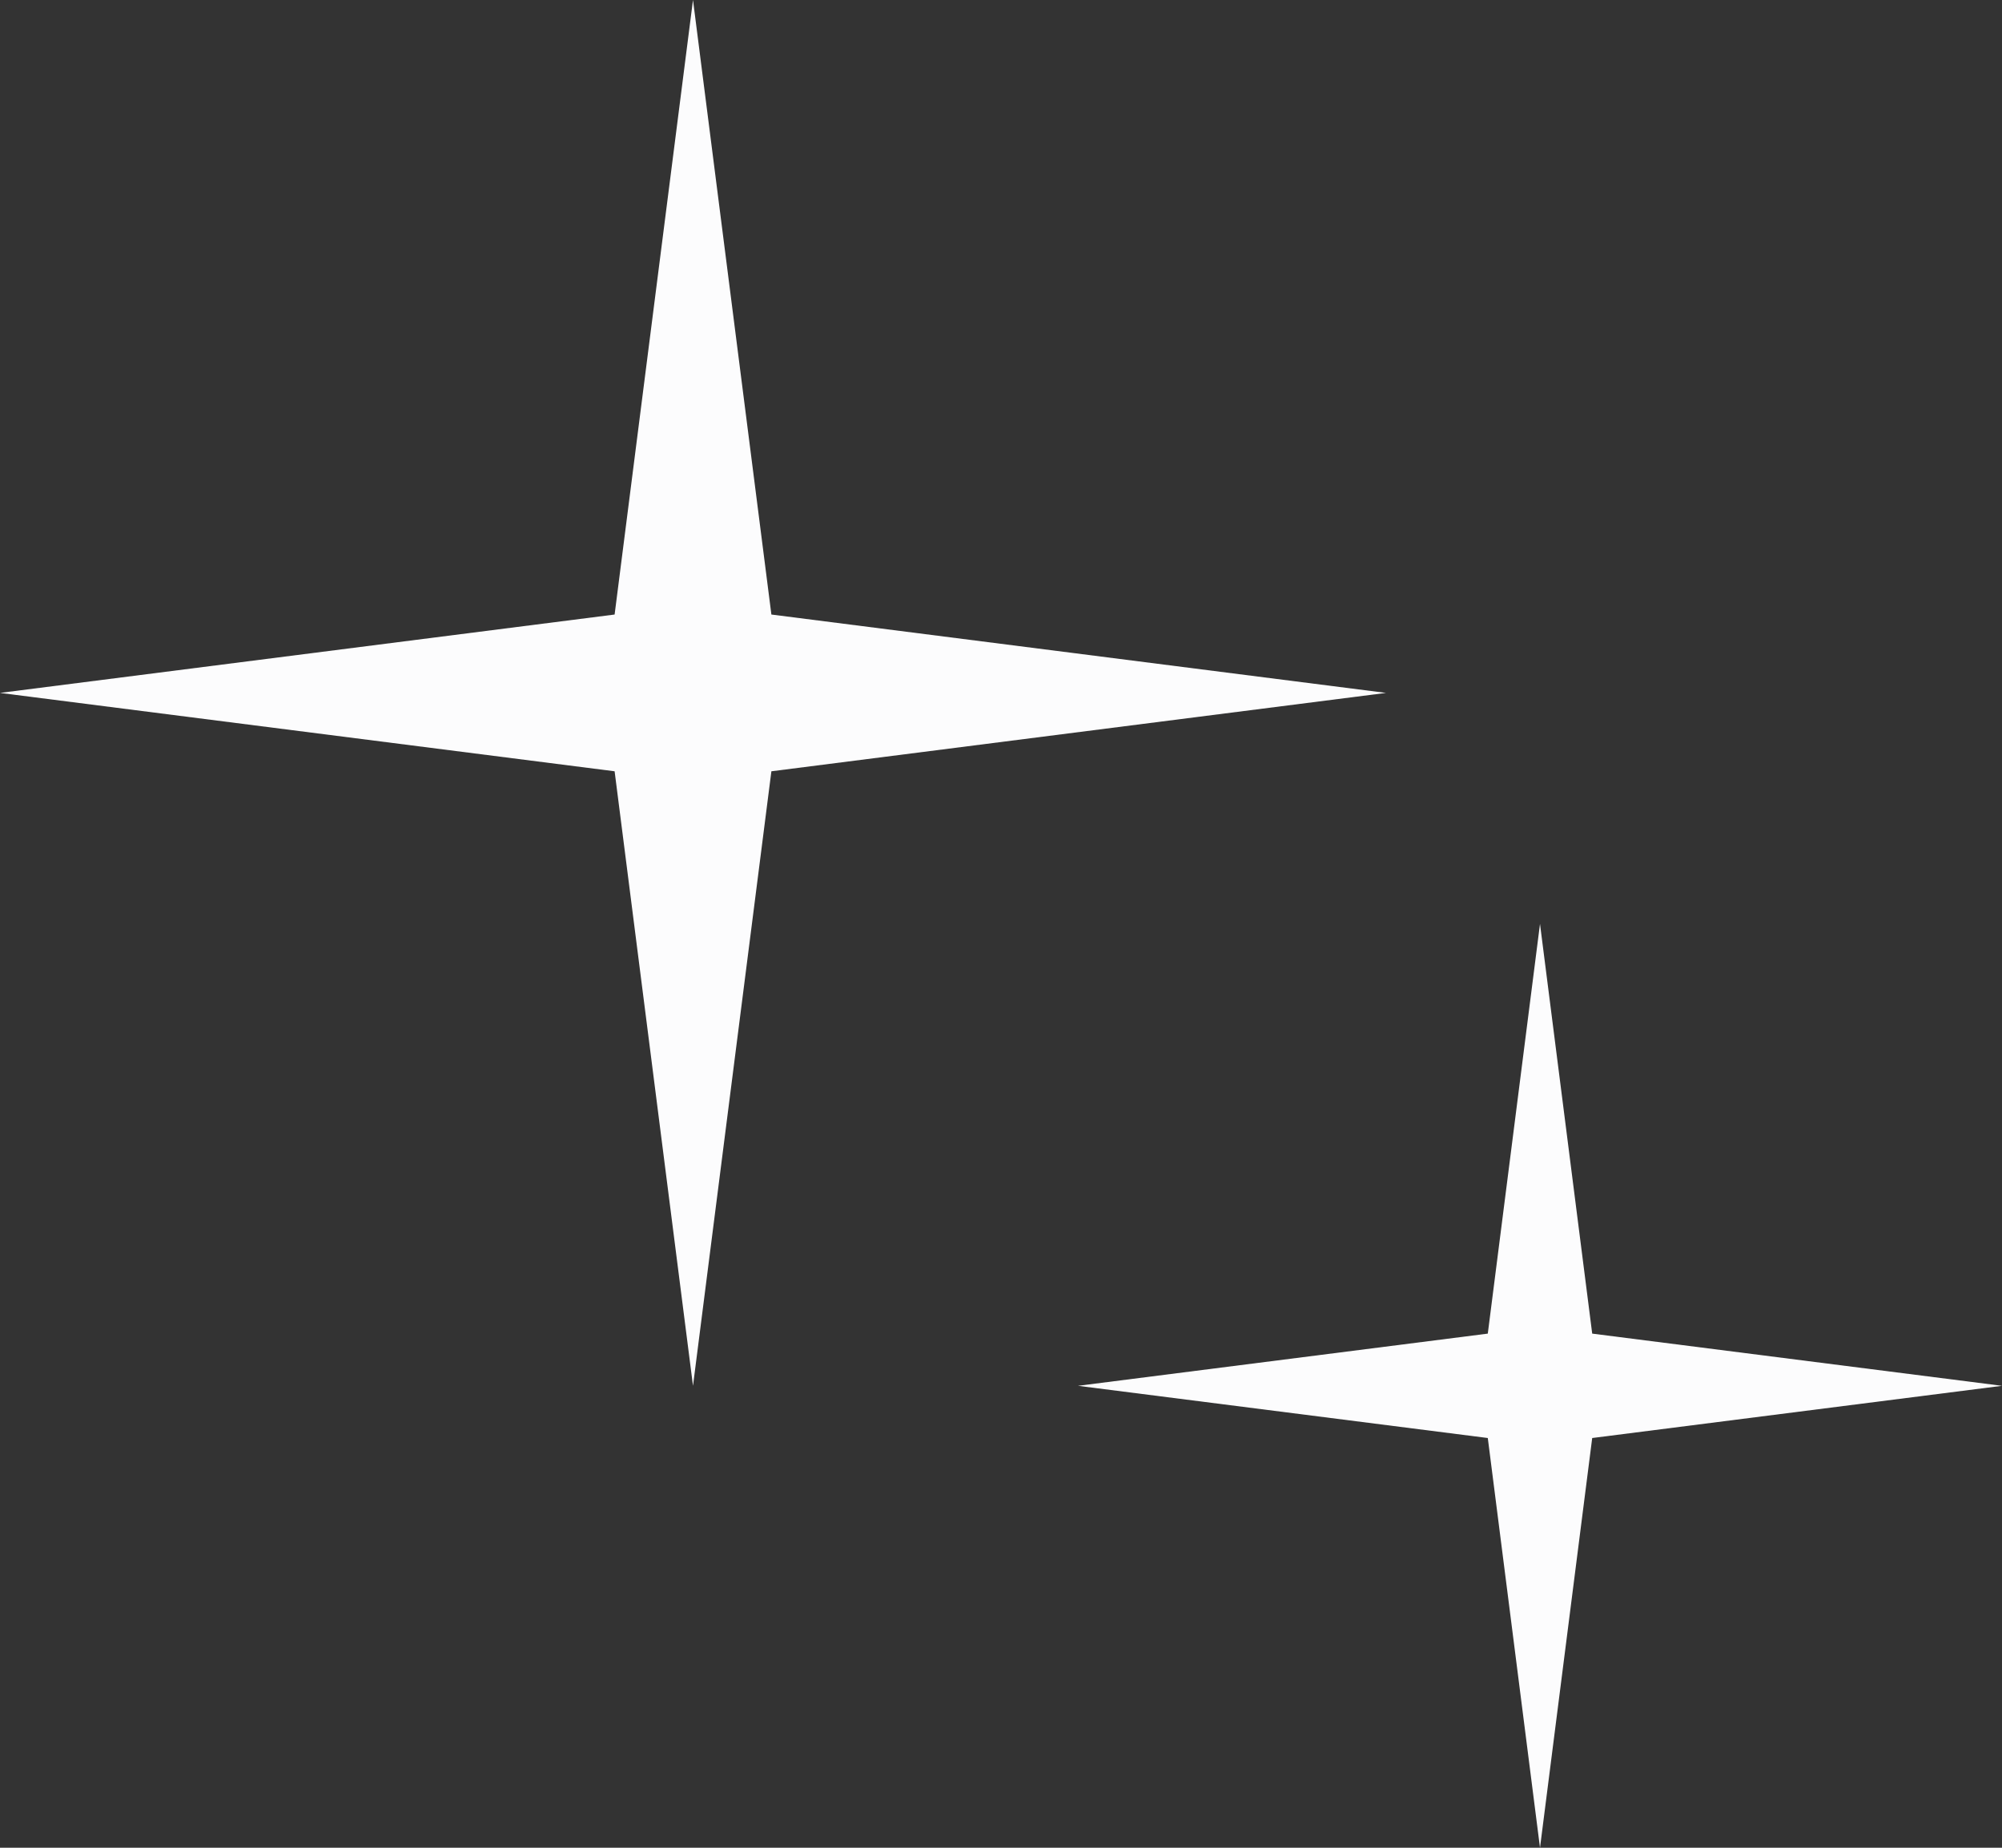
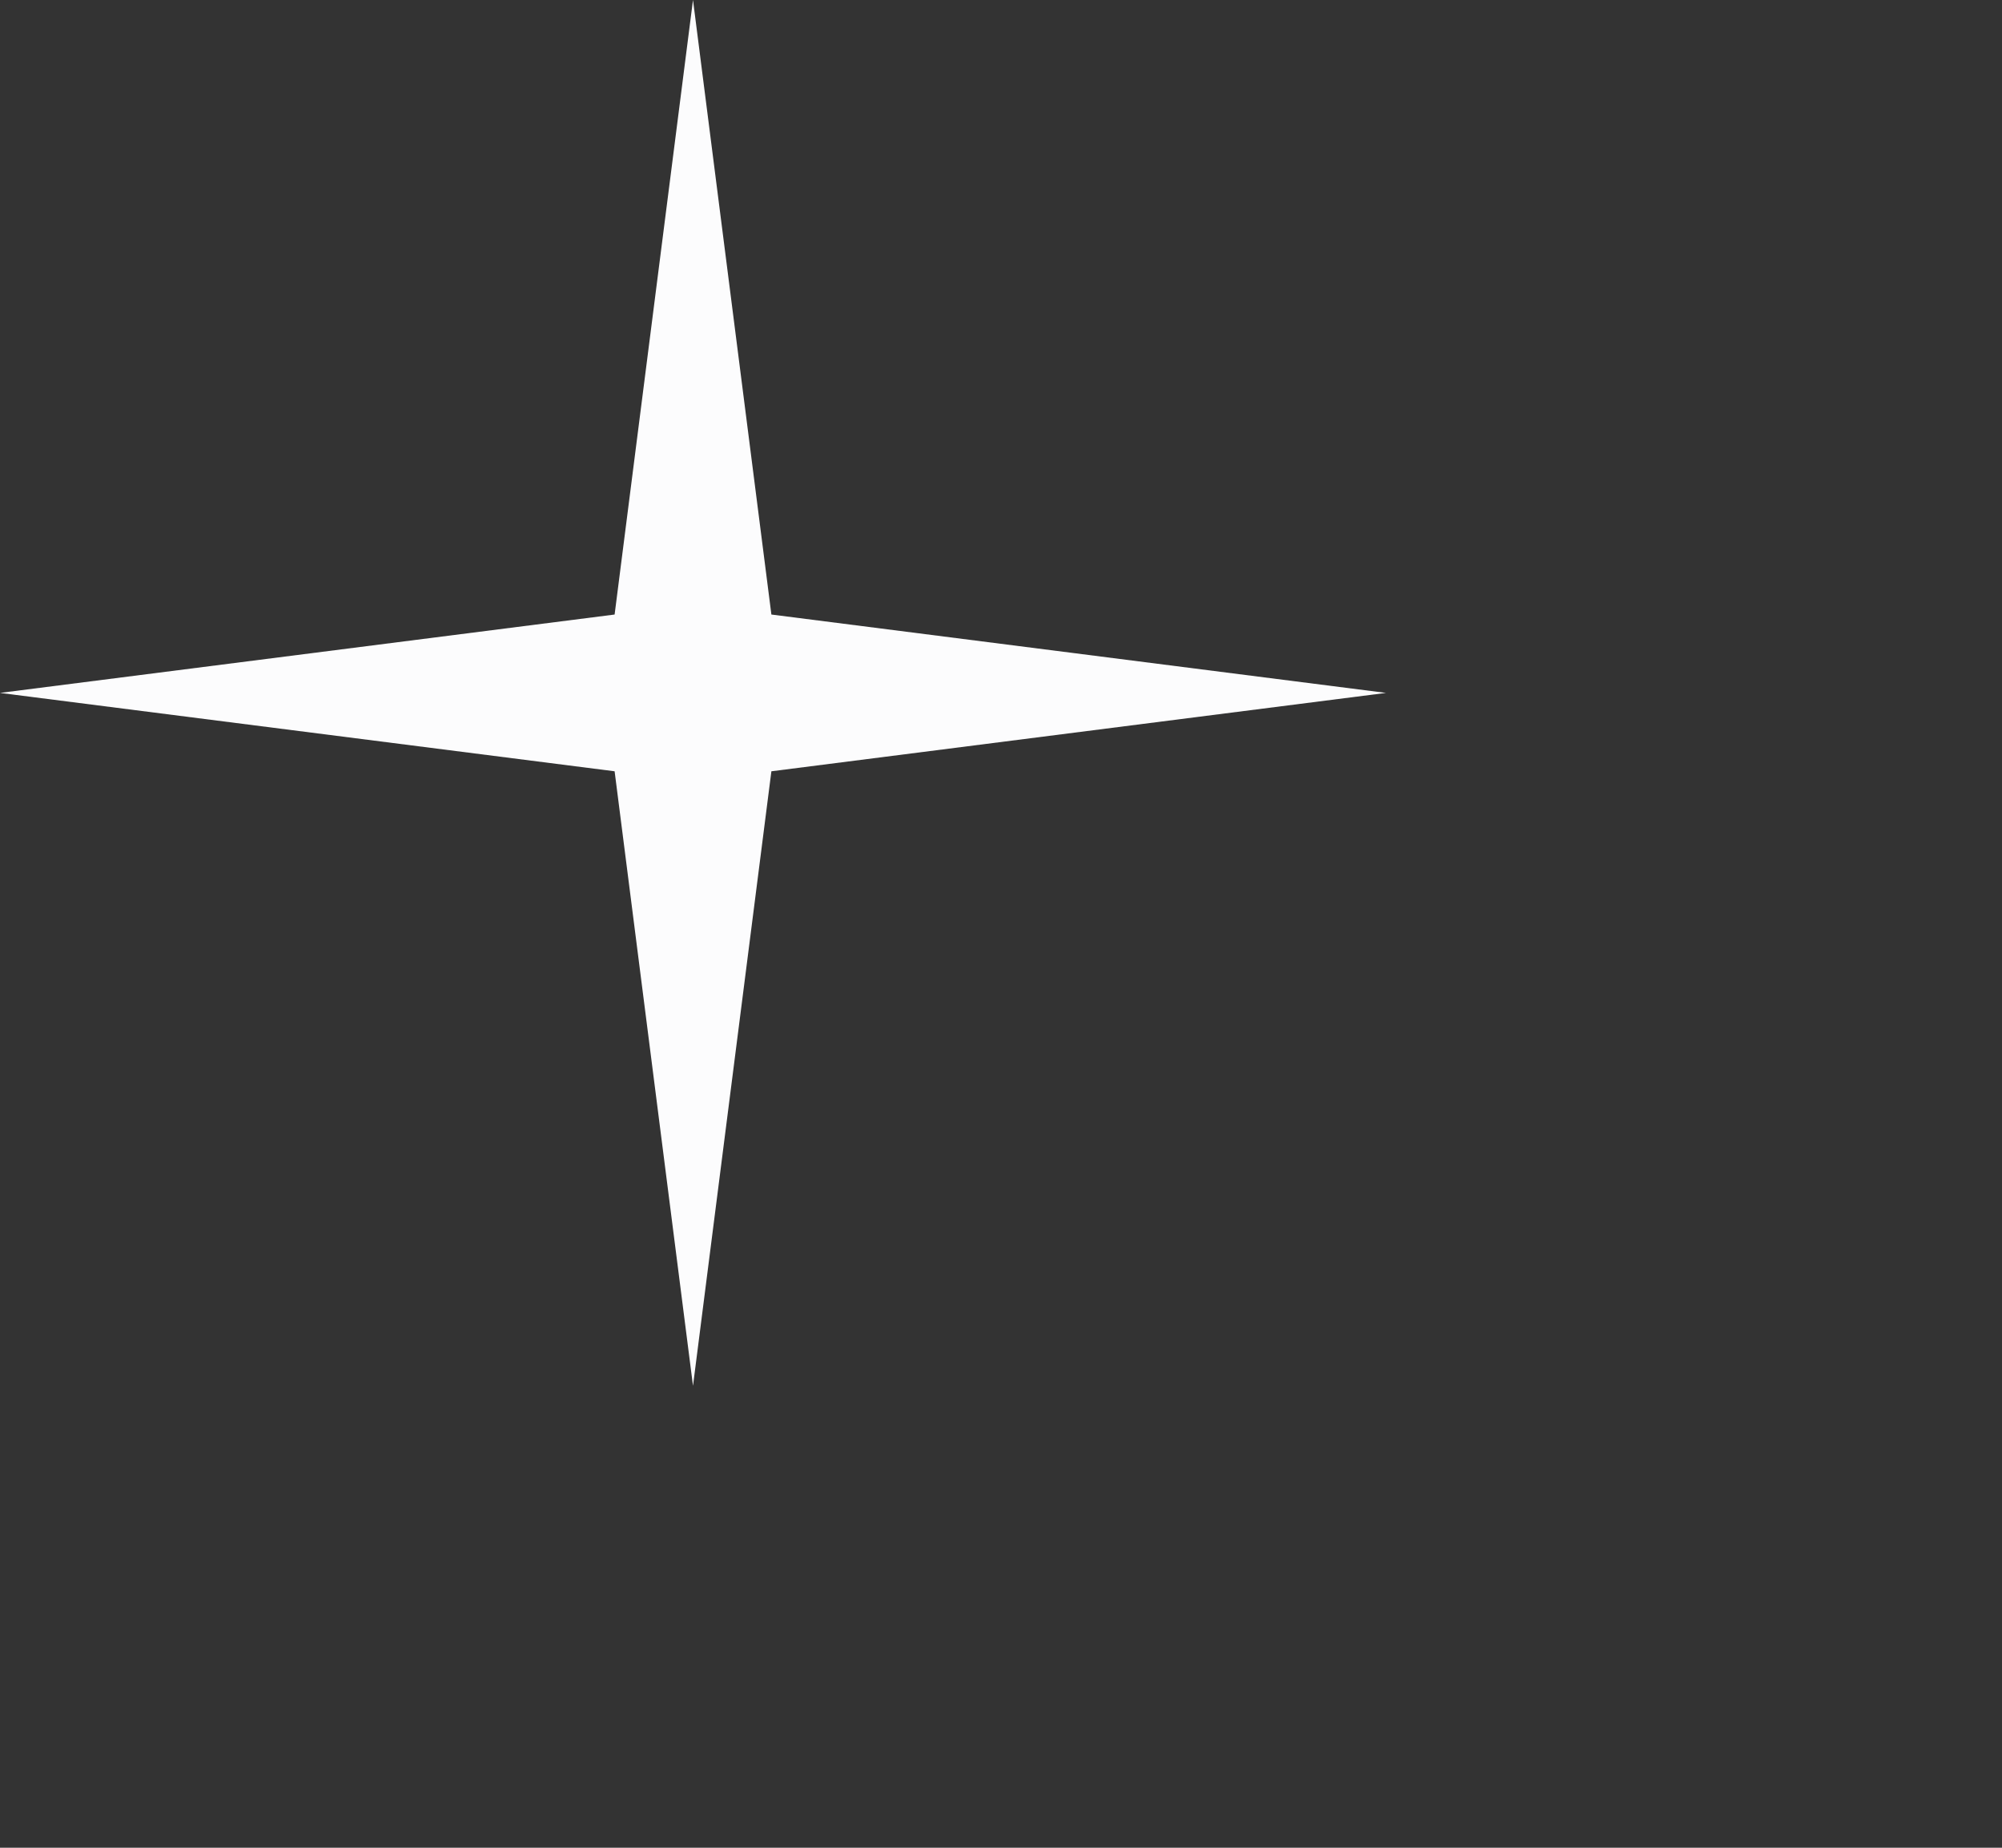
<svg xmlns="http://www.w3.org/2000/svg" width="13" height="12" viewBox="0 0 13 12" fill="none">
  <rect x="0" y="0" width="13" height="12" fill="#333333" stroke="none" />
-   <path d="M4.5 0L5.009 3.991L9 4.5L5.009 5.009L4.5 9L3.991 5.009L0 4.5L3.991 3.991L4.5 0Z" fill="#FCFCFD" />
-   <path d="M10 6L10.339 8.661L13 9L10.339 9.339L10 12L9.661 9.339L7 9L9.661 8.661L10 6Z" fill="#FCFCFD" />
+   <path d="M4.5 0L5.009 3.991L9 4.5L5.009 5.009L4.5 9L3.991 5.009L0 4.5L3.991 3.991L4.5 0" fill="#FCFCFD" />
</svg>